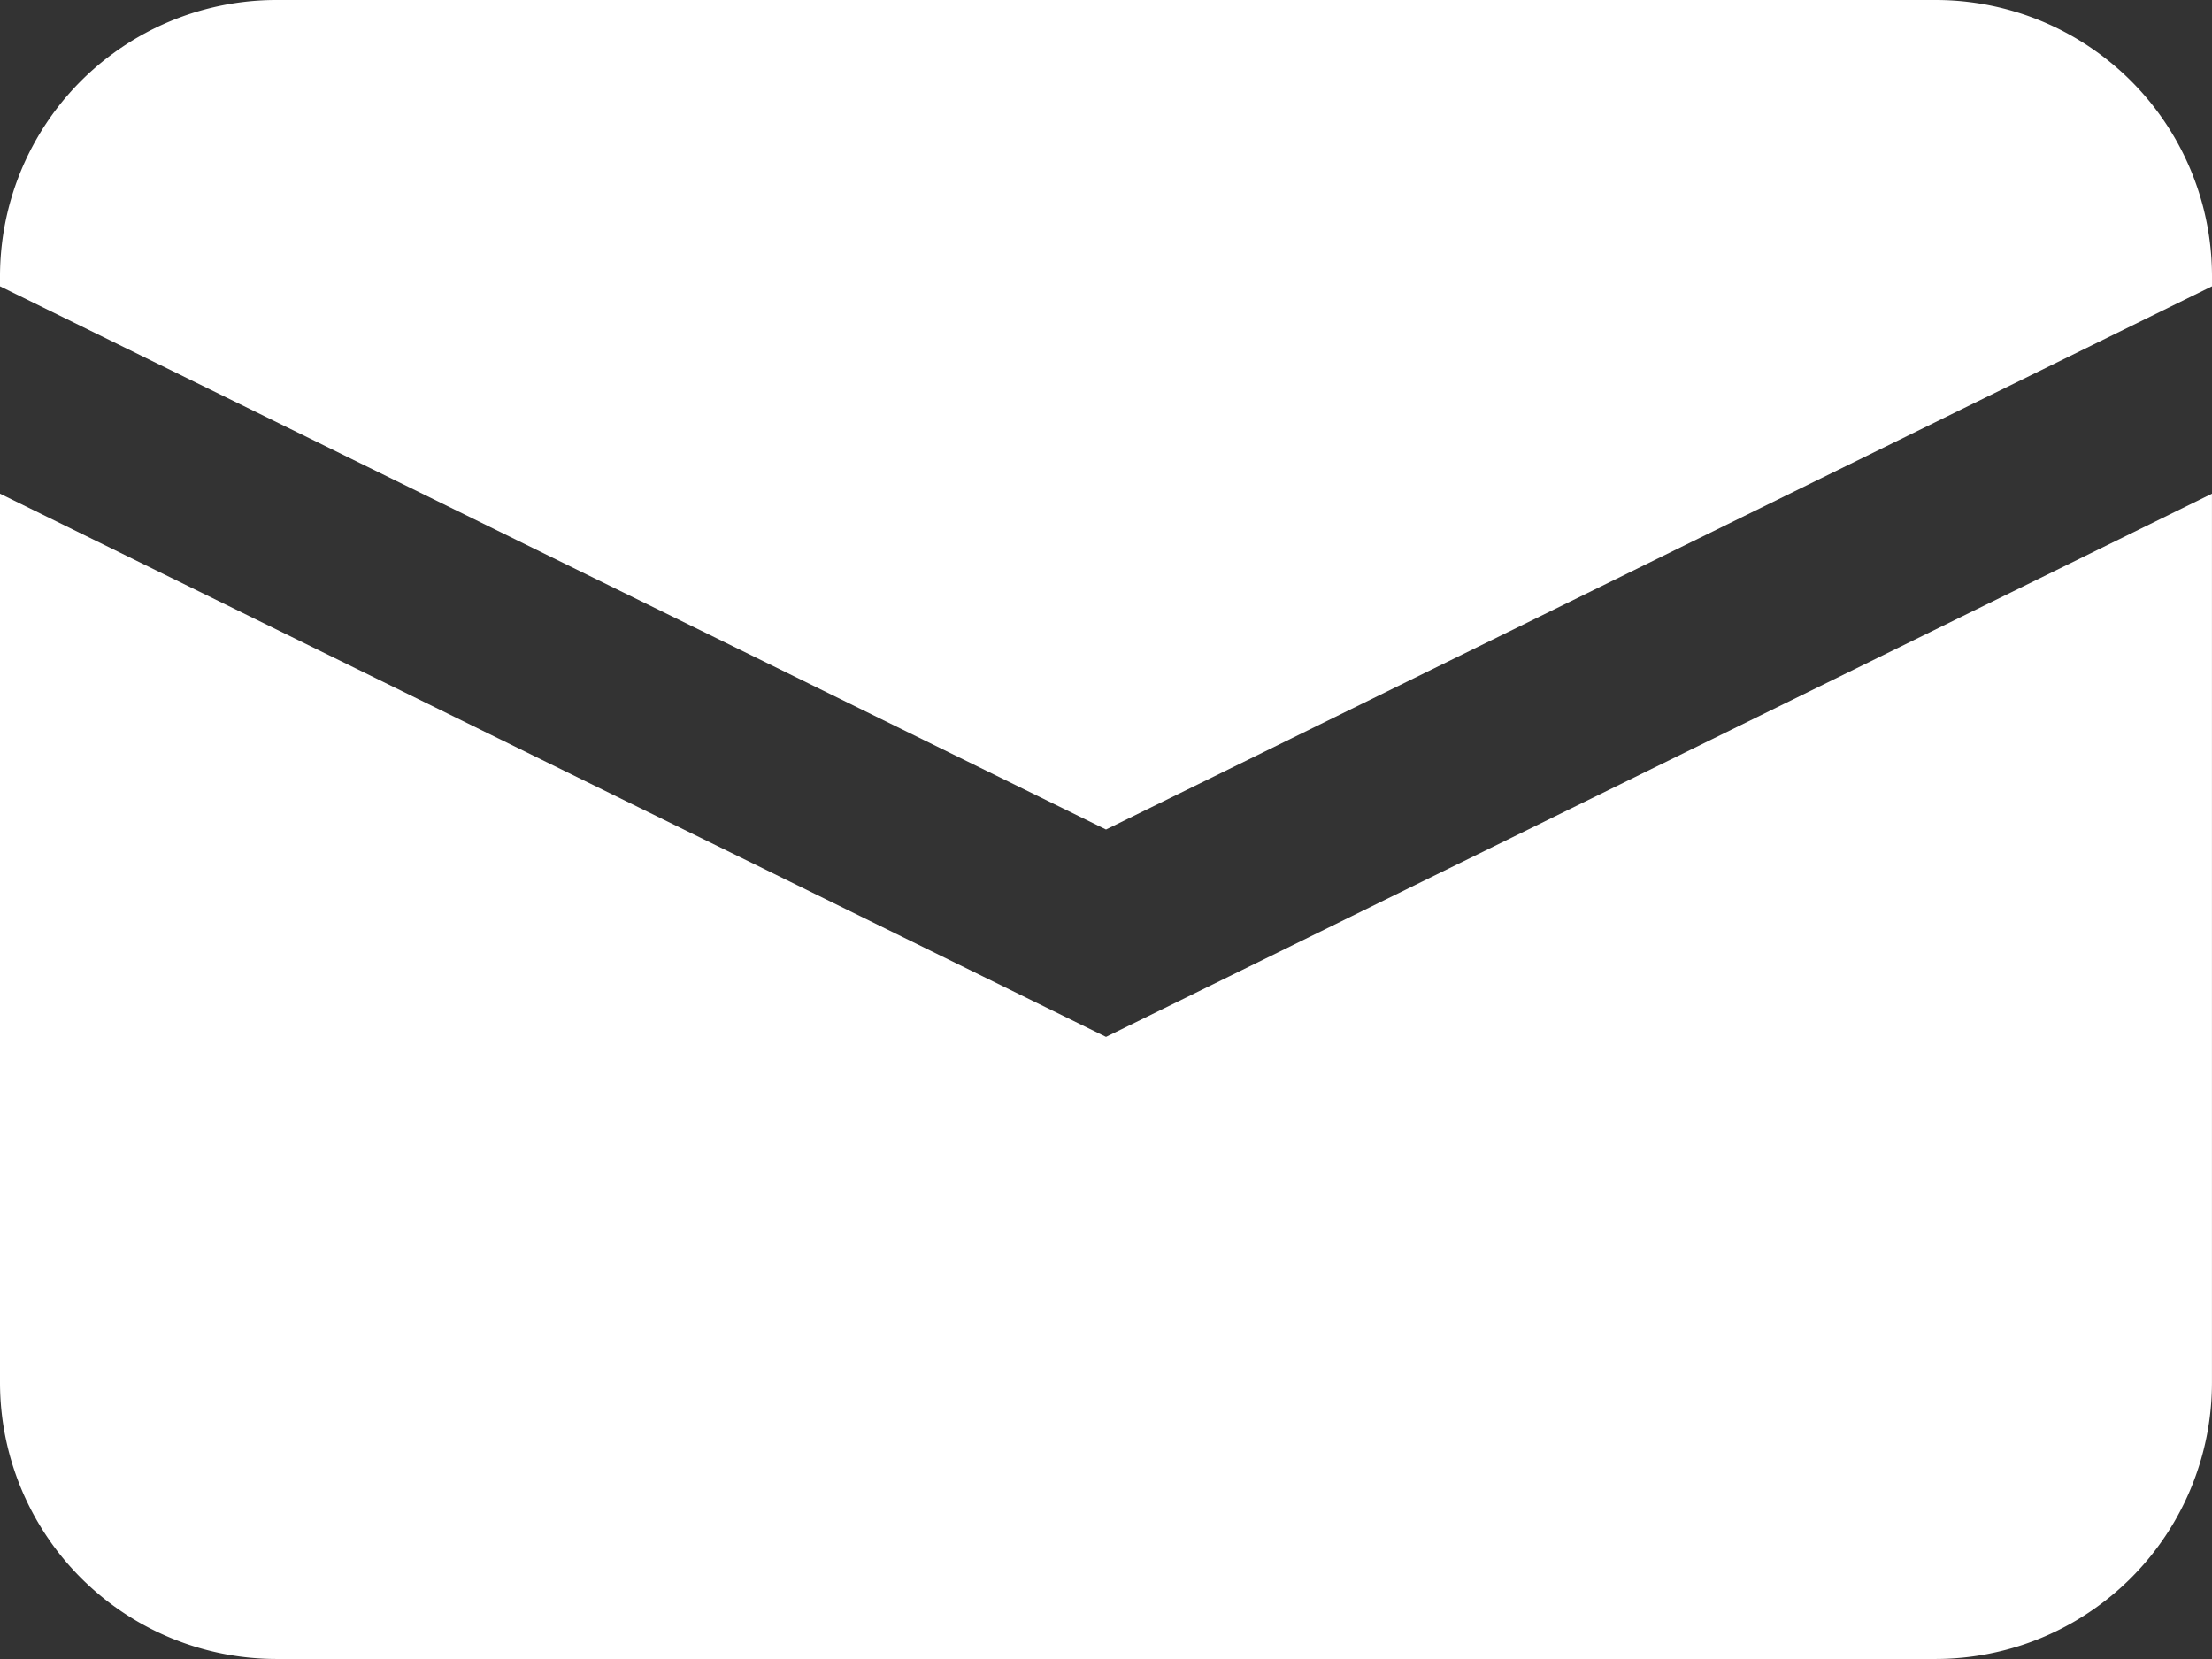
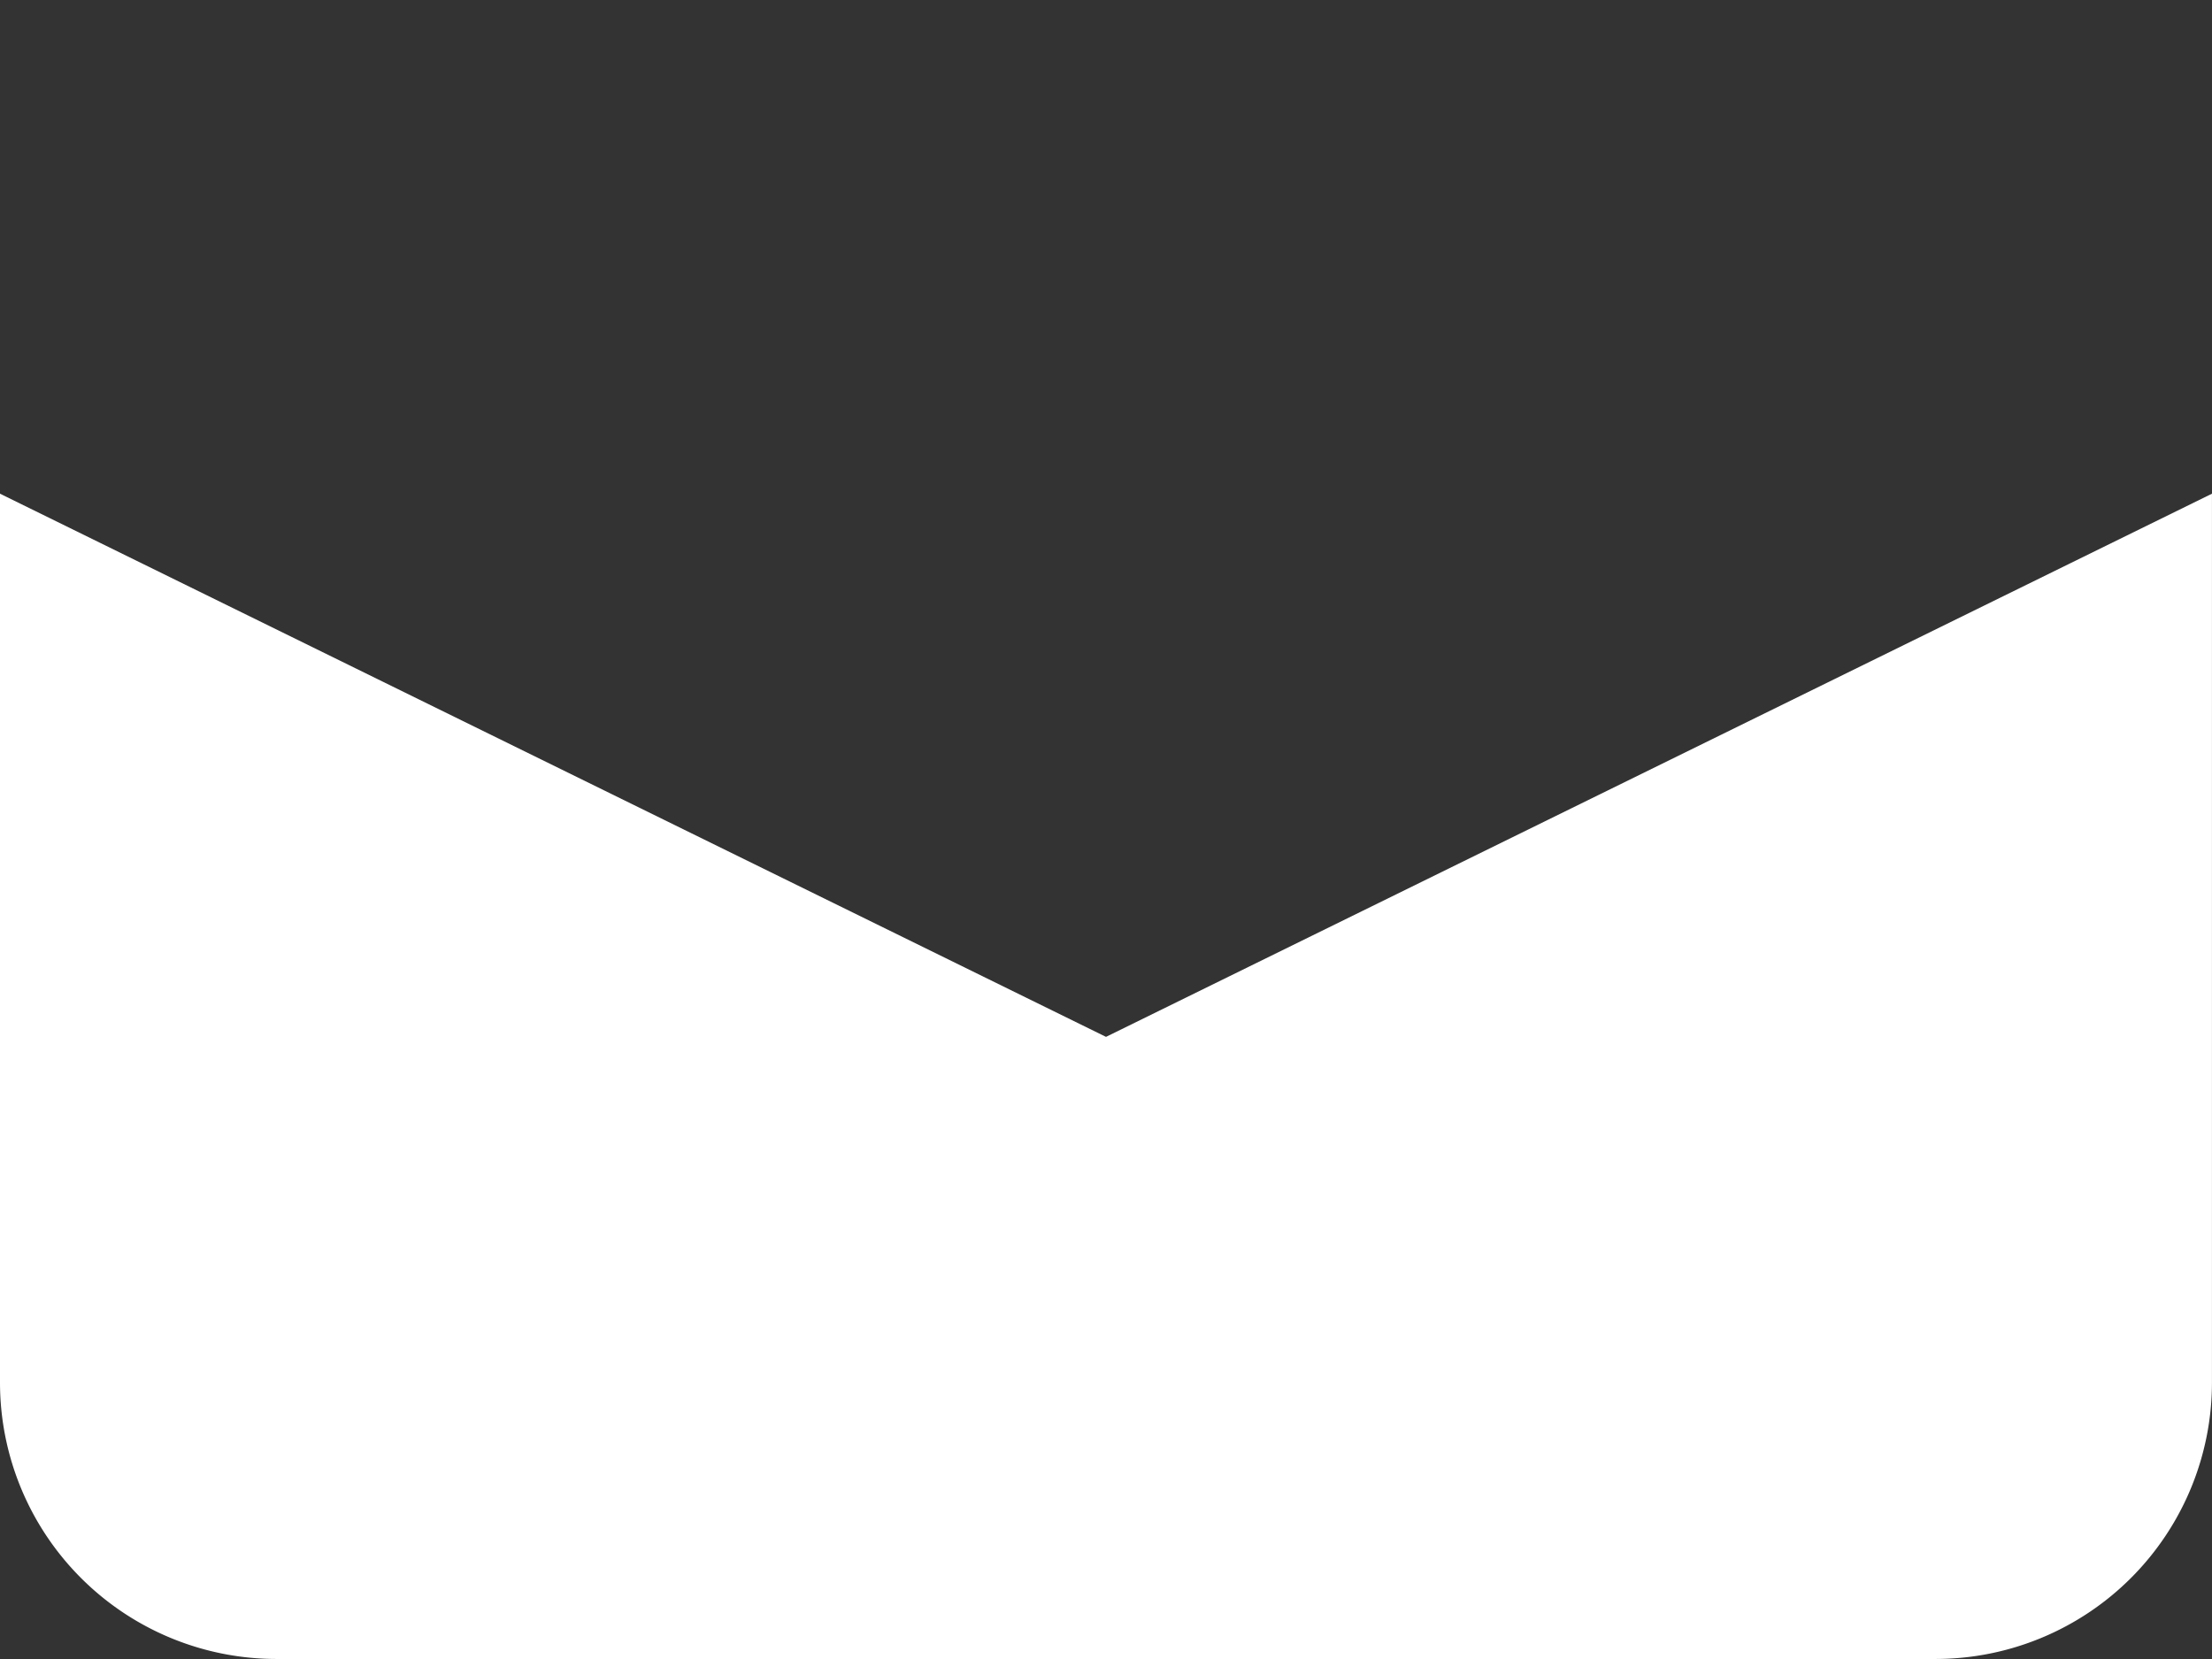
<svg xmlns="http://www.w3.org/2000/svg" id="コンポーネント_1" data-name="コンポーネント 1" width="55.93" height="41.947" viewBox="0 0 55.93 41.947">
  <rect x="0" y="0" width="55.93" height="41.947" fill="#333333" stroke="none" />
  <path id="パス_765" data-name="パス 765" d="M1,6.712V29.185a6.992,6.992,0,0,0,6.991,6.991H49.938a6.992,6.992,0,0,0,6.991-6.991V6.712L28.965,20.446Z" transform="translate(-1 5.771)" fill="#fff" />
-   <path id="パス_766" data-name="パス 766" d="M49.938,3.141H7.991A6.989,6.989,0,0,0,1,10.132v.248L28.965,24.115,56.93,10.38v-.248A6.989,6.989,0,0,0,49.938,3.141Z" transform="translate(-1 -3.141)" fill="#fff" />
</svg>